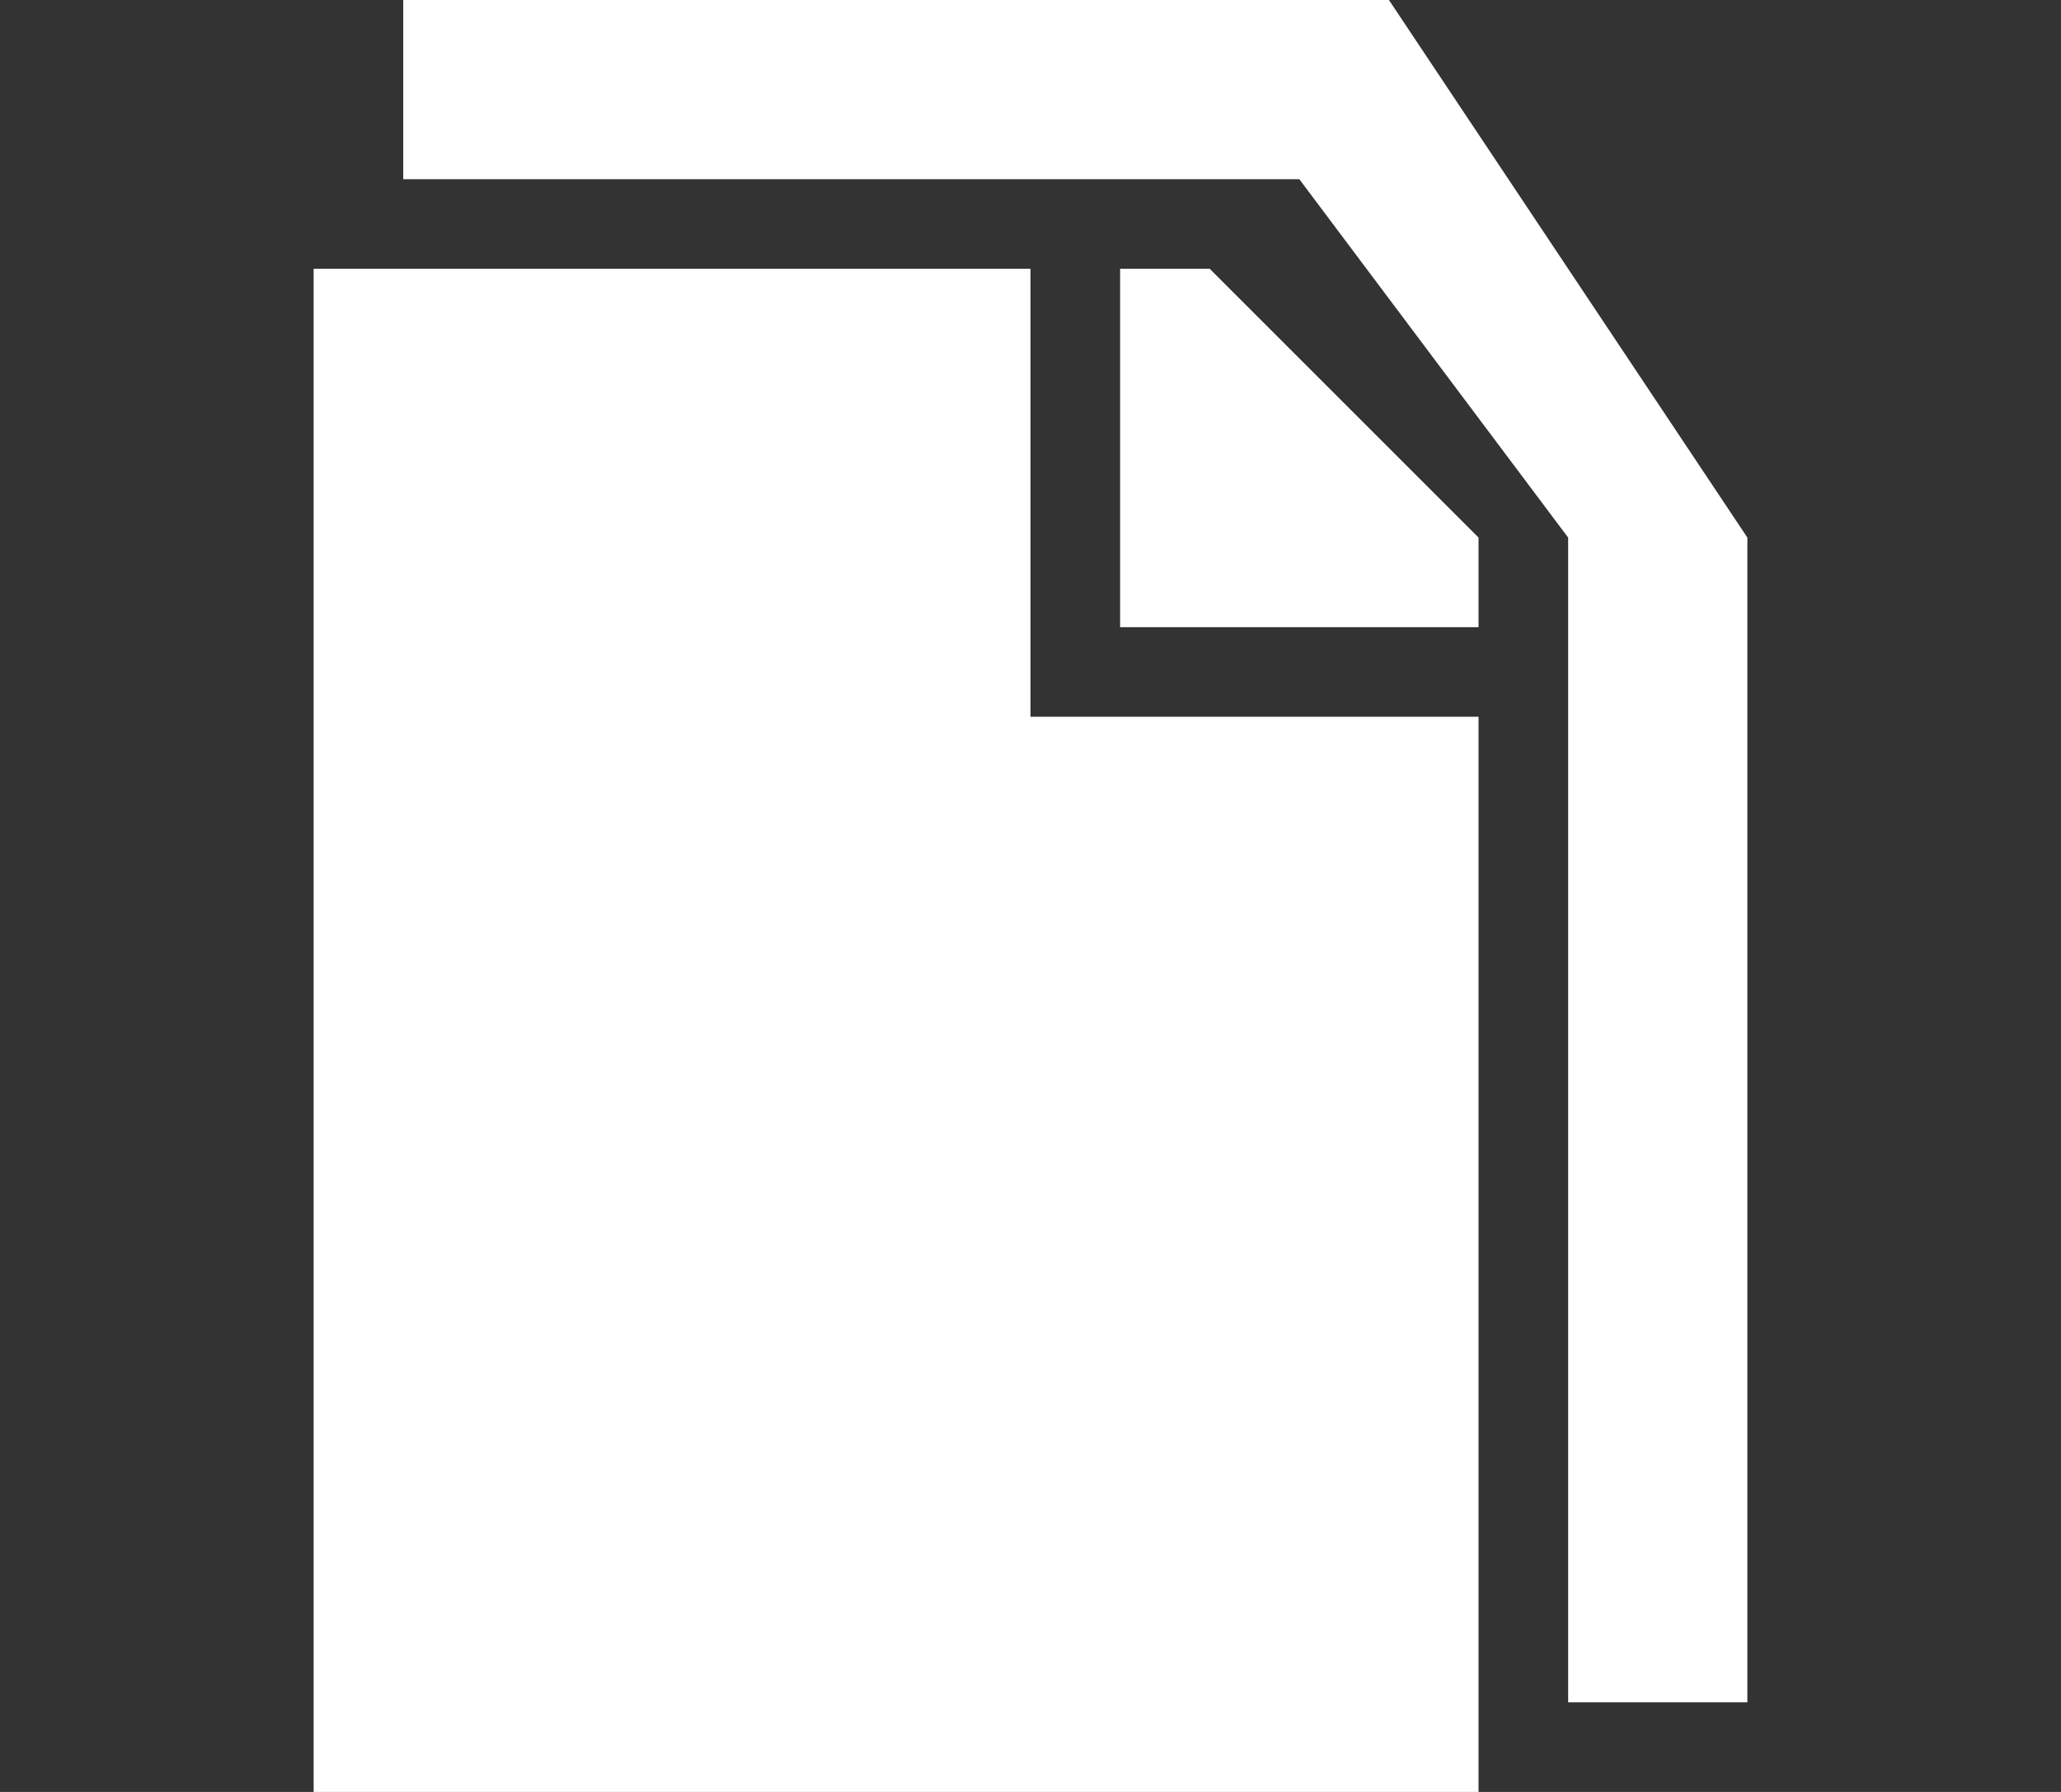
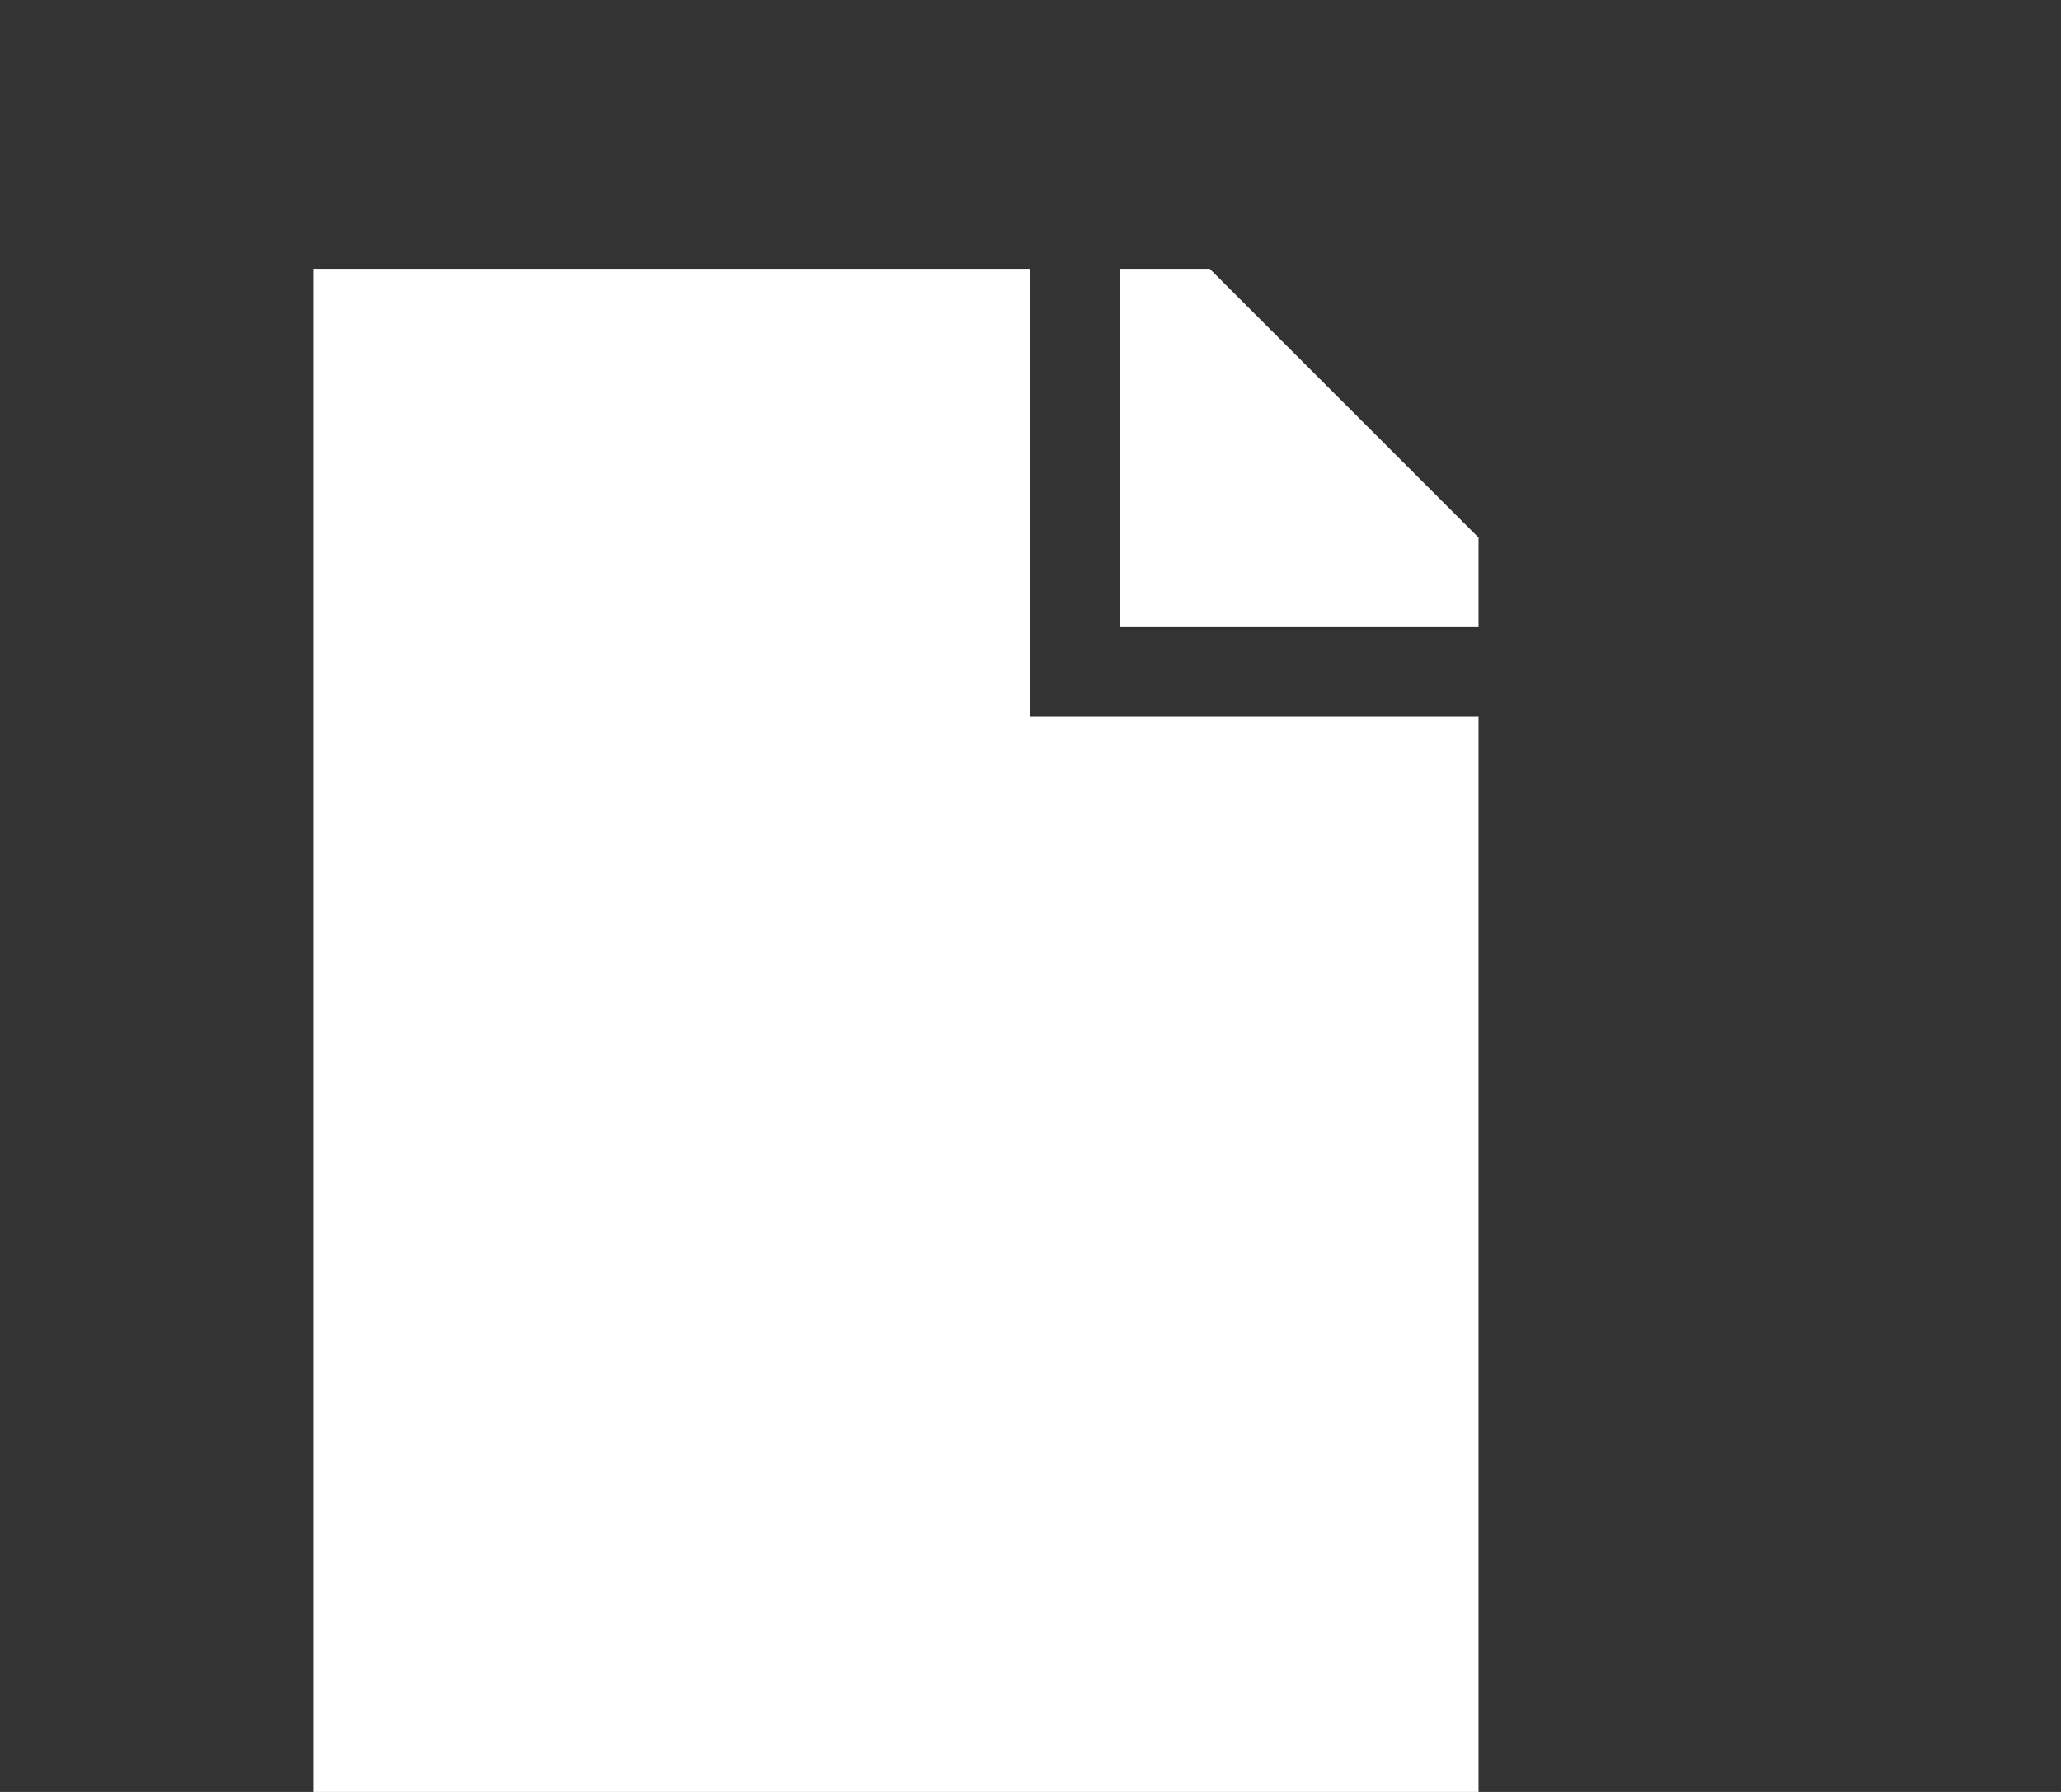
<svg xmlns="http://www.w3.org/2000/svg" version="1.1" id="レイヤー_1" x="0px" y="0px" width="23px" height="20px" viewBox="0 0 23 20" style="enable-background:new 0 0 23 20;" xml:space="preserve">
  <rect x="0" y="0" width="23" height="20" fill="#333333" stroke="none" />
  <style type="text/css">
	.st0{fill:#FFFFFF;}
</style>
  <g>
    <polygon class="st0" points="16.5,20 16.5,8 11.5,8 11.5,3 3.5,3 3.5,20  " />
    <polygon class="st0" points="12.5,3 12.5,7 16.5,7 16.5,6 13.5,3  " />
-     <polygon class="st0" points="4.5,2 14.5,2 17.5,6 17.5,19 19.5,19 19.5,6 15.5,0 4.5,0  " />
  </g>
</svg>